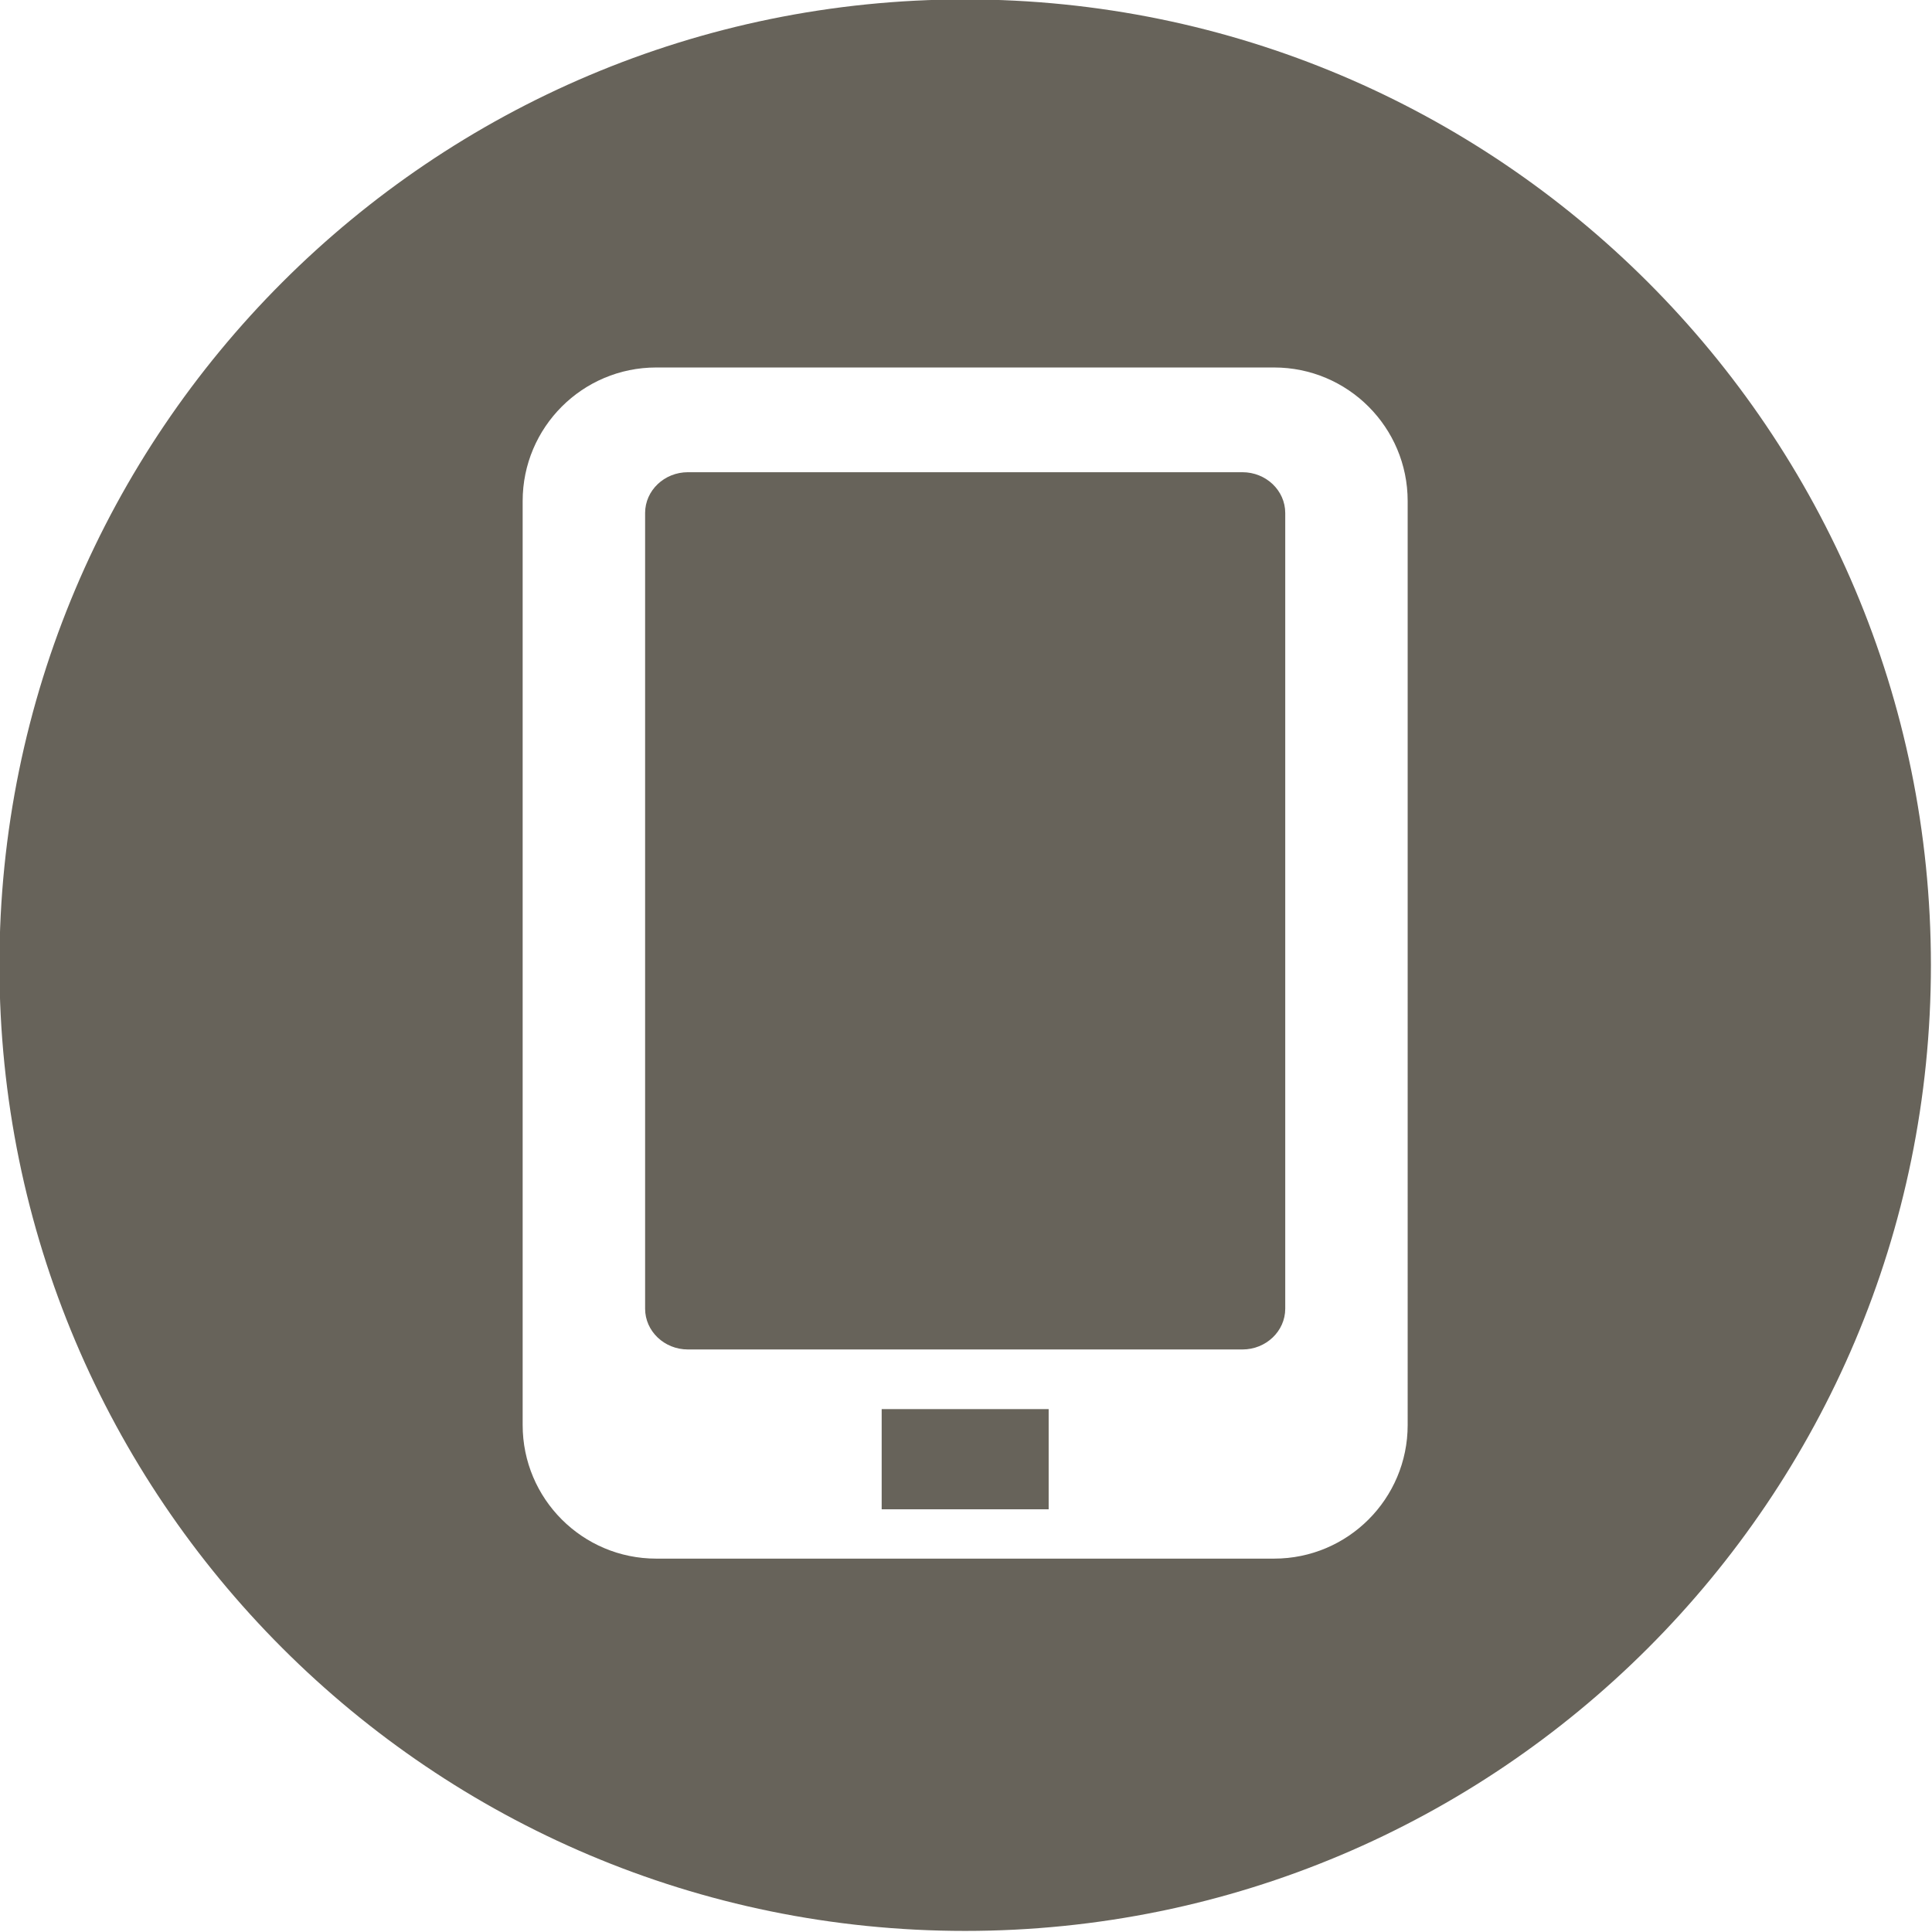
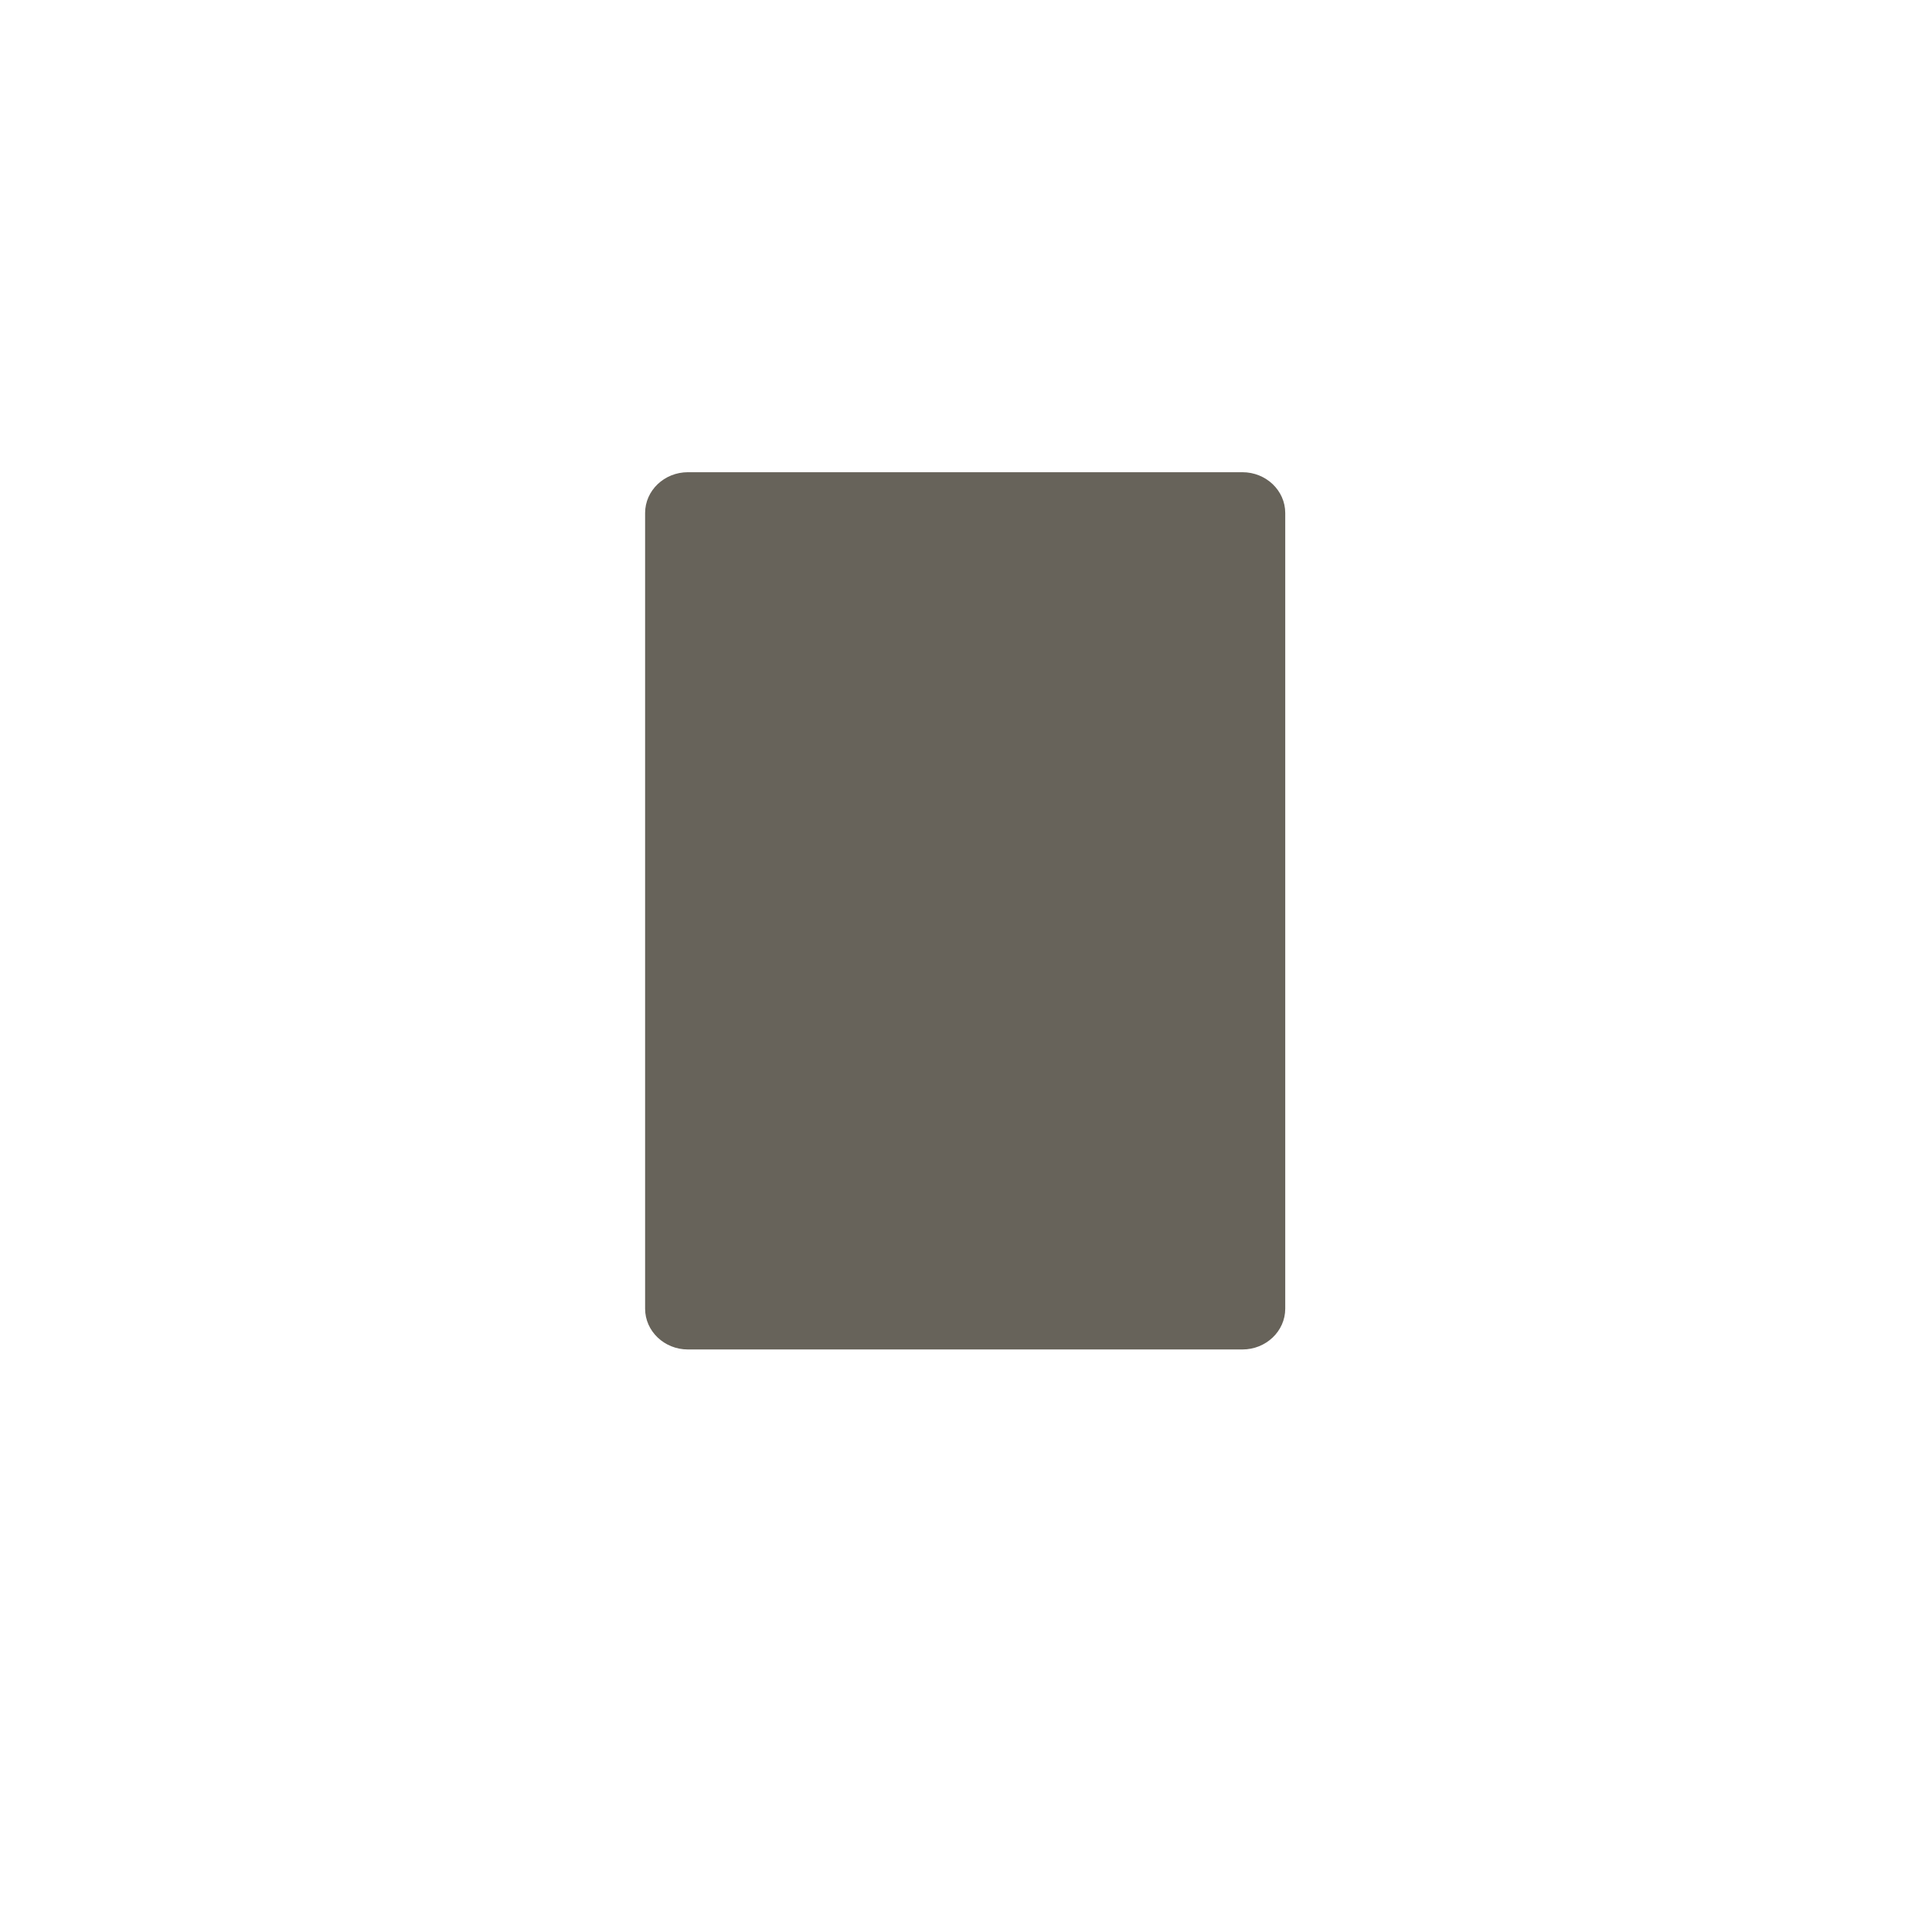
<svg xmlns="http://www.w3.org/2000/svg" fill="#67635a" height="115.7" preserveAspectRatio="xMidYMid meet" version="1" viewBox="11.7 11.7 115.7 115.7" width="115.7" zoomAndPan="magnify">
  <g id="change1_1">
-     <path d="M64.5 96.086H74.5V102.086H64.5z" fill="inherit" />
-   </g>
+     </g>
  <g id="change1_2">
    <path d="M86.104,39.979H52.896c-1.413,0-2.563,1.096-2.563,2.441v47.653c0,1.346,1.149,2.441,2.563,2.441h33.209 c1.413,0,2.563-1.096,2.563-2.441V42.42C88.667,41.074,87.518,39.979,86.104,39.979z" fill="inherit" />
  </g>
  <g id="change1_3">
-     <path d="M69.499,11.665c-31.94,0-57.833,25.895-57.833,57.834s25.893,57.836,57.833,57.836s57.836-25.896,57.836-57.836 S101.439,11.665,69.499,11.665z M96,97.04c0,4.418-3.582,8-8,8H51c-4.418,0-8-3.582-8-8V41.707c0-4.418,3.582-8,8-8h37 c4.418,0,8,3.582,8,8V97.04z" fill="inherit" />
-   </g>
+     </g>
</svg>